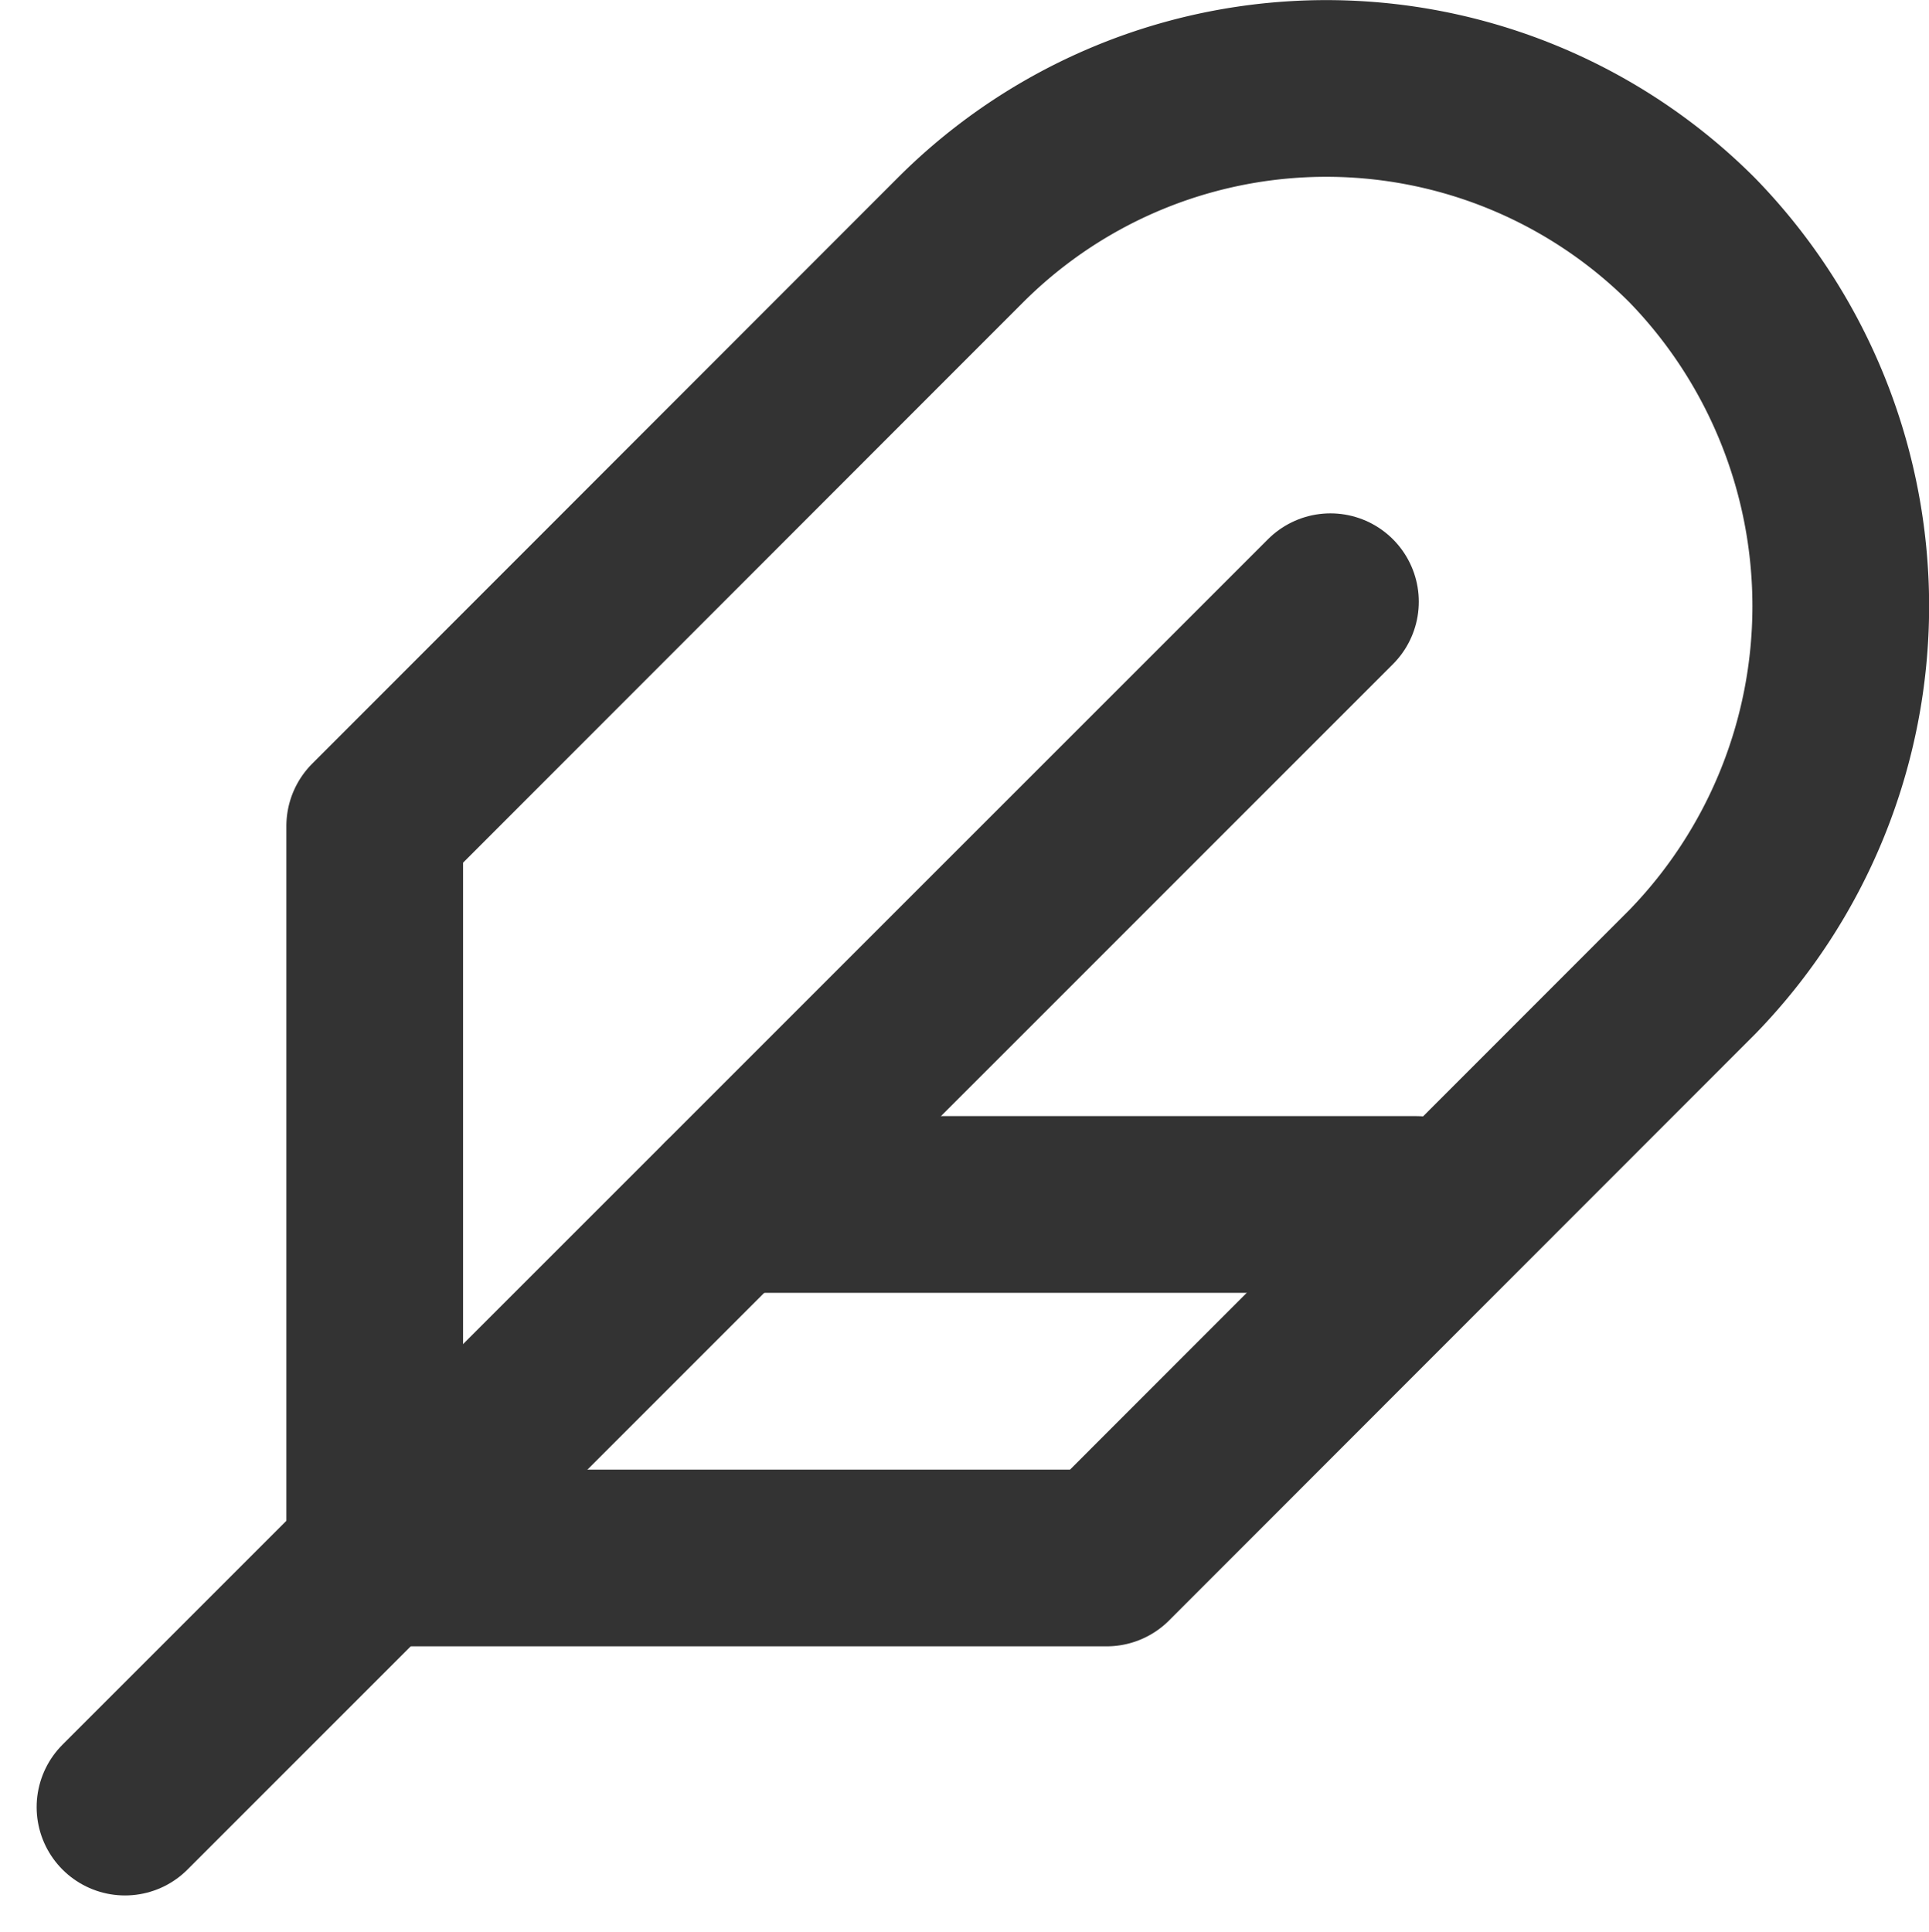
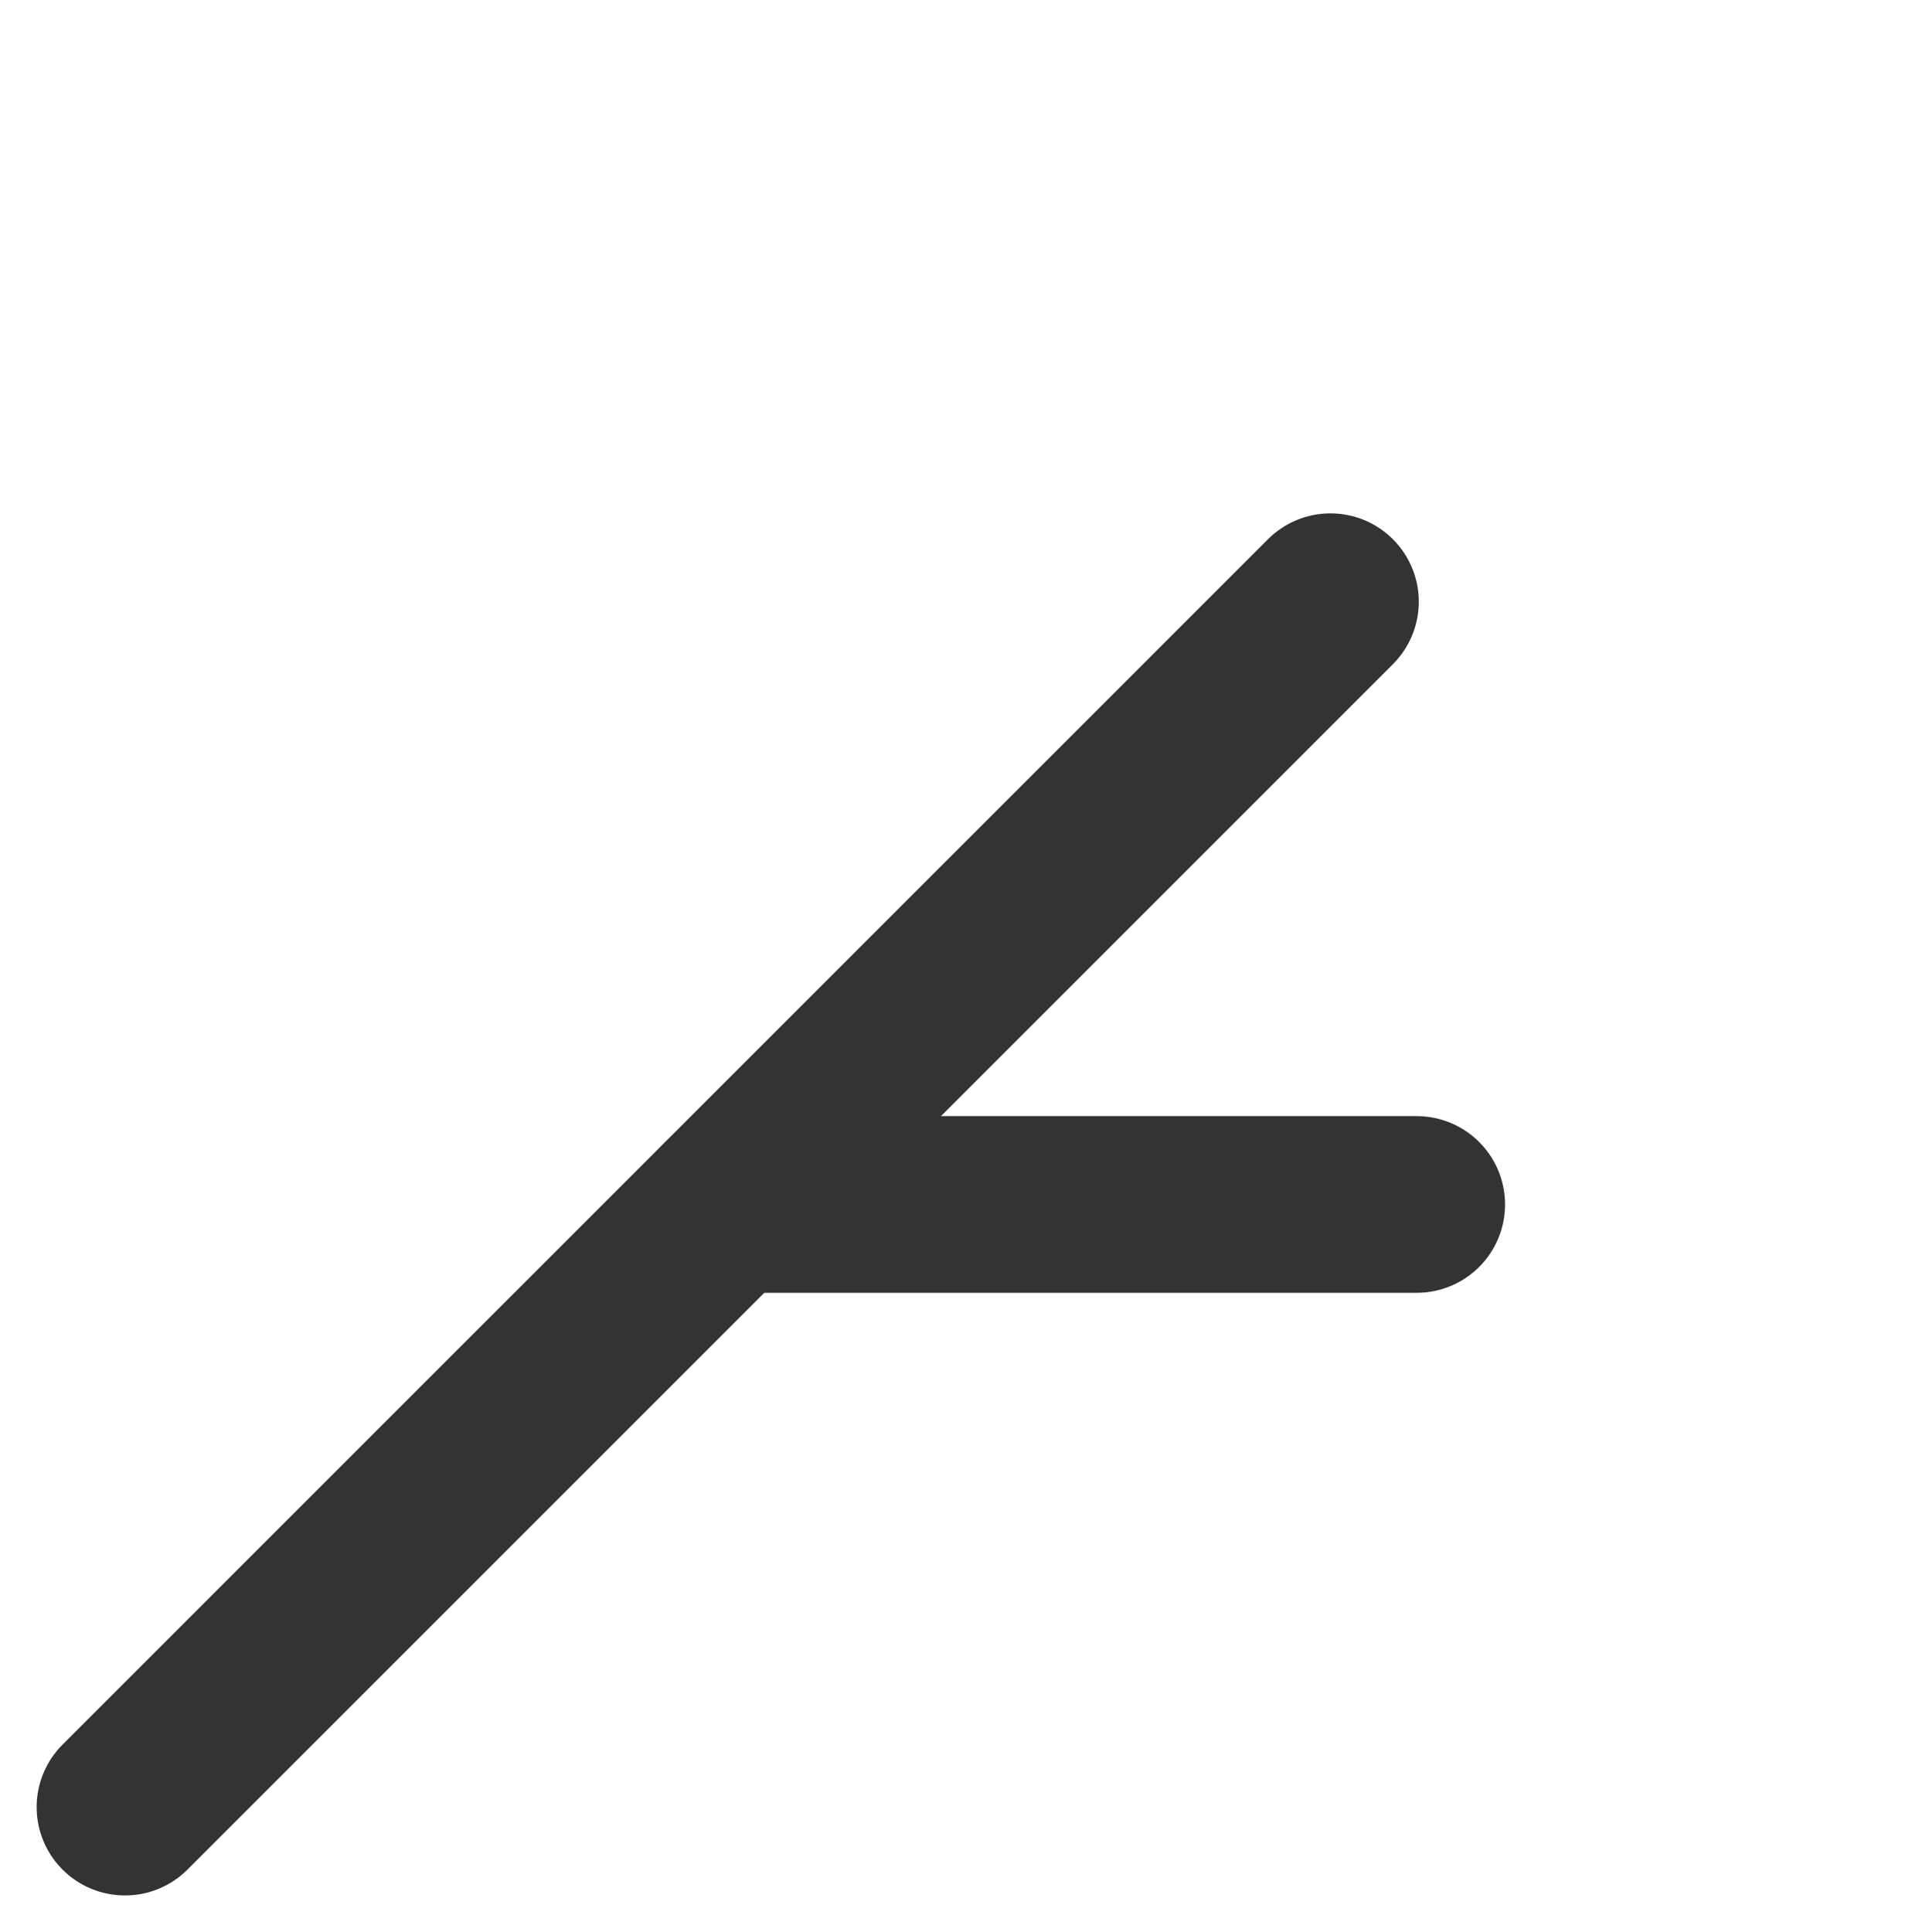
<svg xmlns="http://www.w3.org/2000/svg" width="16.375" height="16.403" viewBox="0 0 16.375 16.403">
  <g id="feather_1_" transform="translate(1.061 0.75)">
-     <path id="Shape_839_" d="M1432.084,17.239a4.457,4.457,0,0,0,0-6.213,4.39,4.39,0,0,0-6.213,0L1420.9,16v6.213h6.213Z" transform="translate(-1418.78 -9.737)" fill="none" stroke="#333" stroke-linecap="round" stroke-linejoin="round" stroke-width="1.5" />
    <path id="Shape_838_" d="M1428.233,15.7,1418,25.933" transform="translate(-1418 -11.342)" fill="none" stroke="#333" stroke-linecap="round" stroke-linejoin="round" stroke-width="1.5" />
    <path id="Shape_837_" d="M1430.848,22.7H1425" transform="translate(-1419.883 -13.225)" fill="none" stroke="#333" stroke-linecap="round" stroke-linejoin="round" stroke-width="1.5" />
  </g>
</svg>